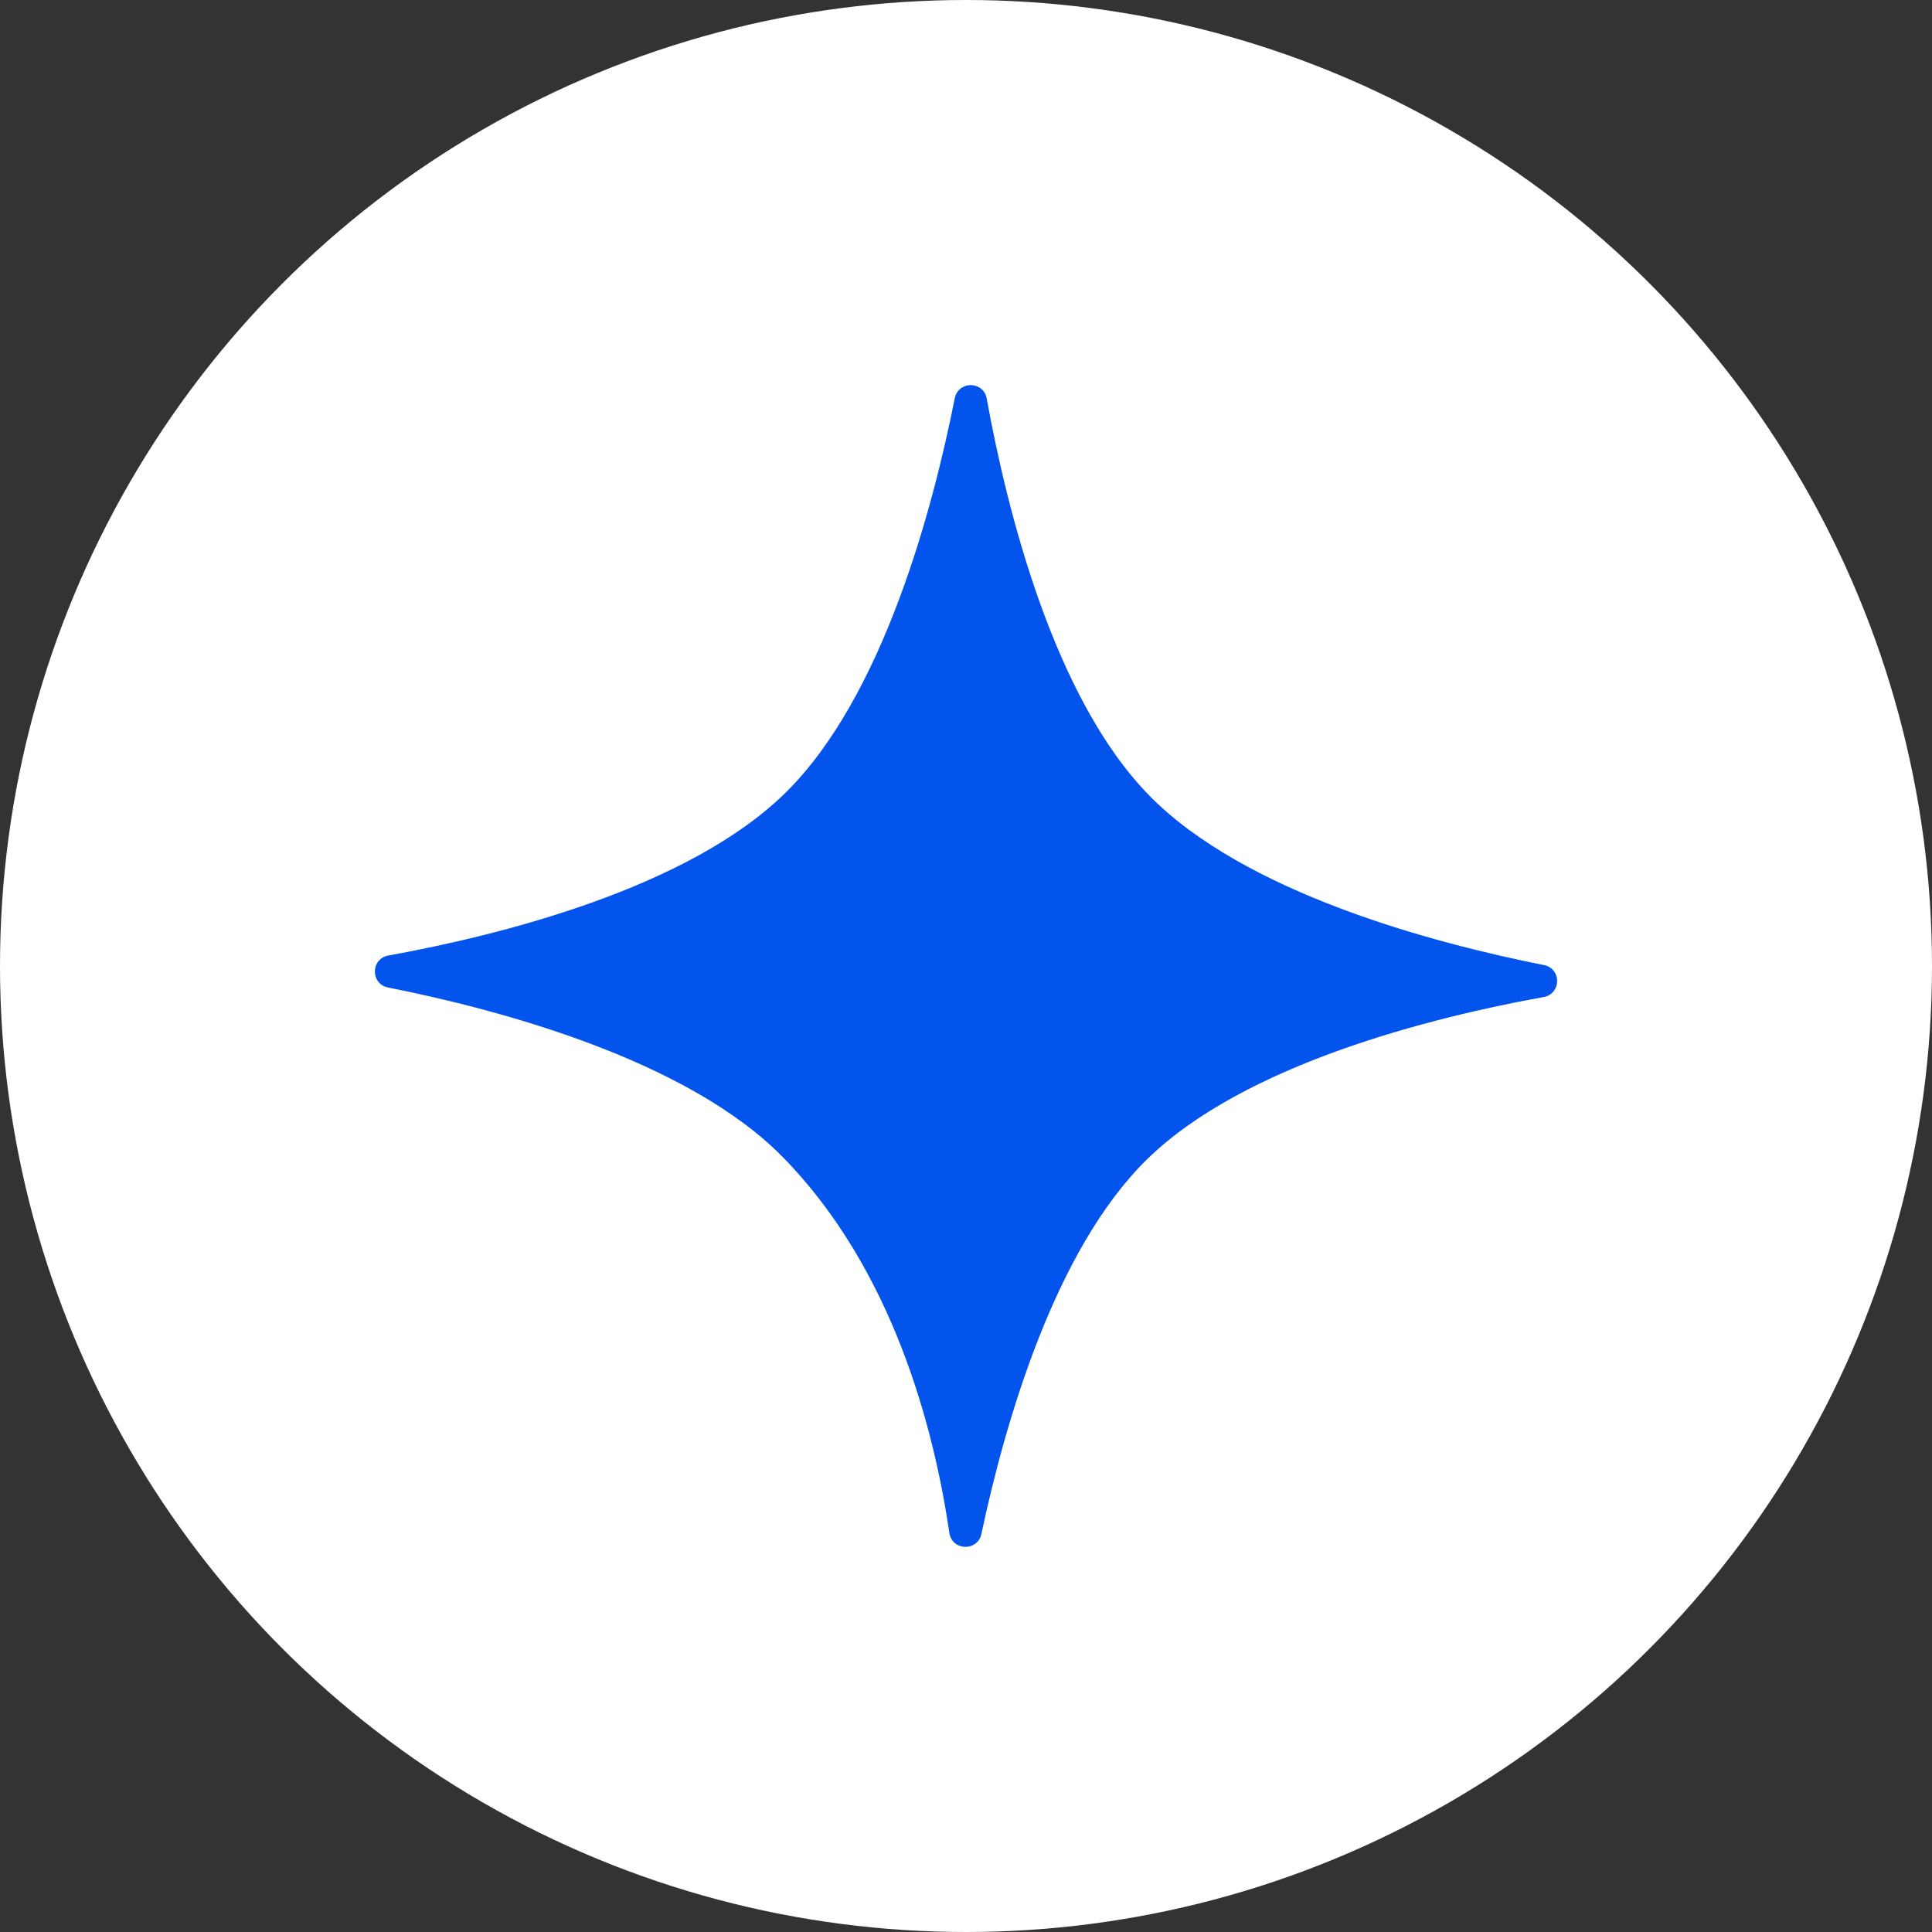
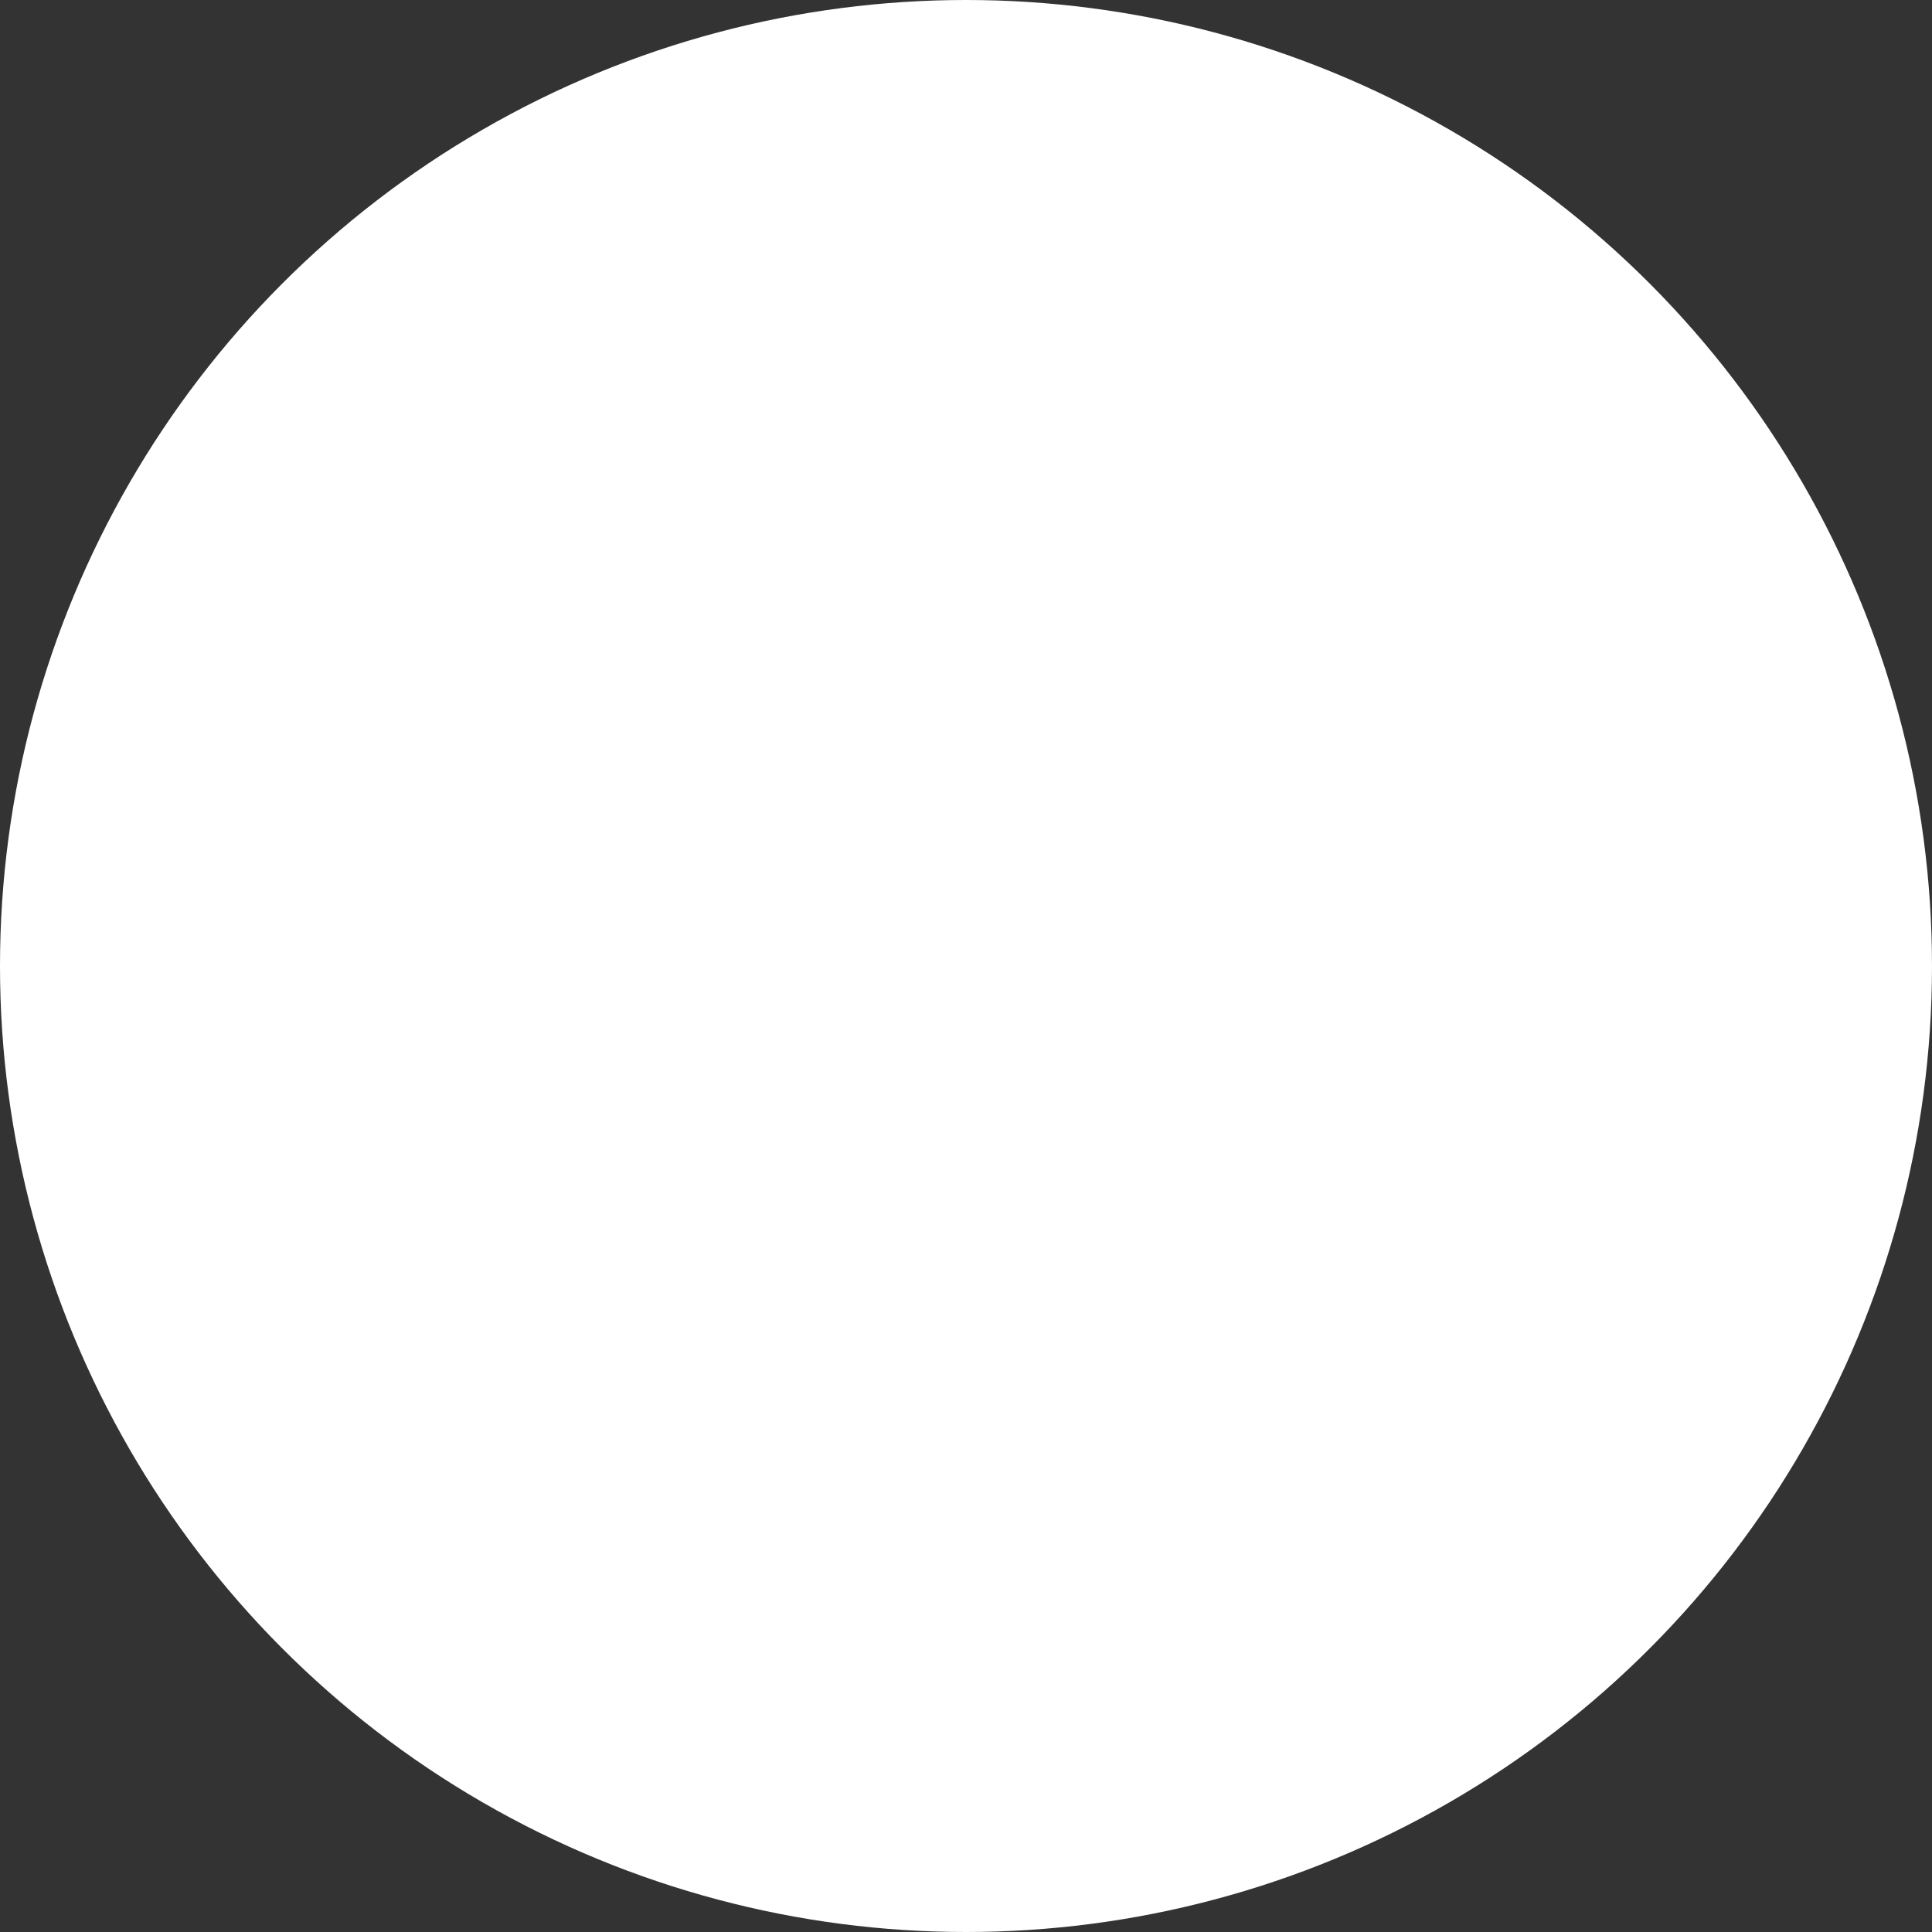
<svg xmlns="http://www.w3.org/2000/svg" id="Layer_2" data-name="Layer 2" viewBox="0 0 512 512">
  <rect x="0" y="0" width="512" height="512" fill="#333333" stroke="none" />
  <defs>
    <style>
      .cls-1 {
        fill: #0254ec;
        stroke: #0254ec;
        stroke-miterlimit: 10;
      }

      .cls-2 {
        fill: #fff;
        stroke-width: 0px;
      }
    </style>
  </defs>
  <g id="Layer_1-2" data-name="Layer 1">
    <g>
      <circle class="cls-2" cx="256" cy="256" r="256" />
-       <path class="cls-1" d="m304.27,211.24c25.47,25.89,75.25,39.14,104.83,45.01,4.11.82,4.06,6.72-.06,7.47-29.67,5.38-79.66,17.82-105.55,43.29-24.37,23.96-37.54,69.48-43.9,99.4-.88,4.16-6.88,3.98-7.5-.23-4.11-28-15.09-70.2-44.36-99.96-25.47-25.89-75.25-39.15-104.83-45.02-4.11-.82-4.06-6.72.06-7.47,29.67-5.38,79.66-17.82,105.55-43.28,25.89-25.47,39.14-75.25,45.01-104.83.82-4.11,6.72-4.06,7.47.06,5.38,29.67,17.81,79.66,43.28,105.55Z" />
    </g>
  </g>
</svg>